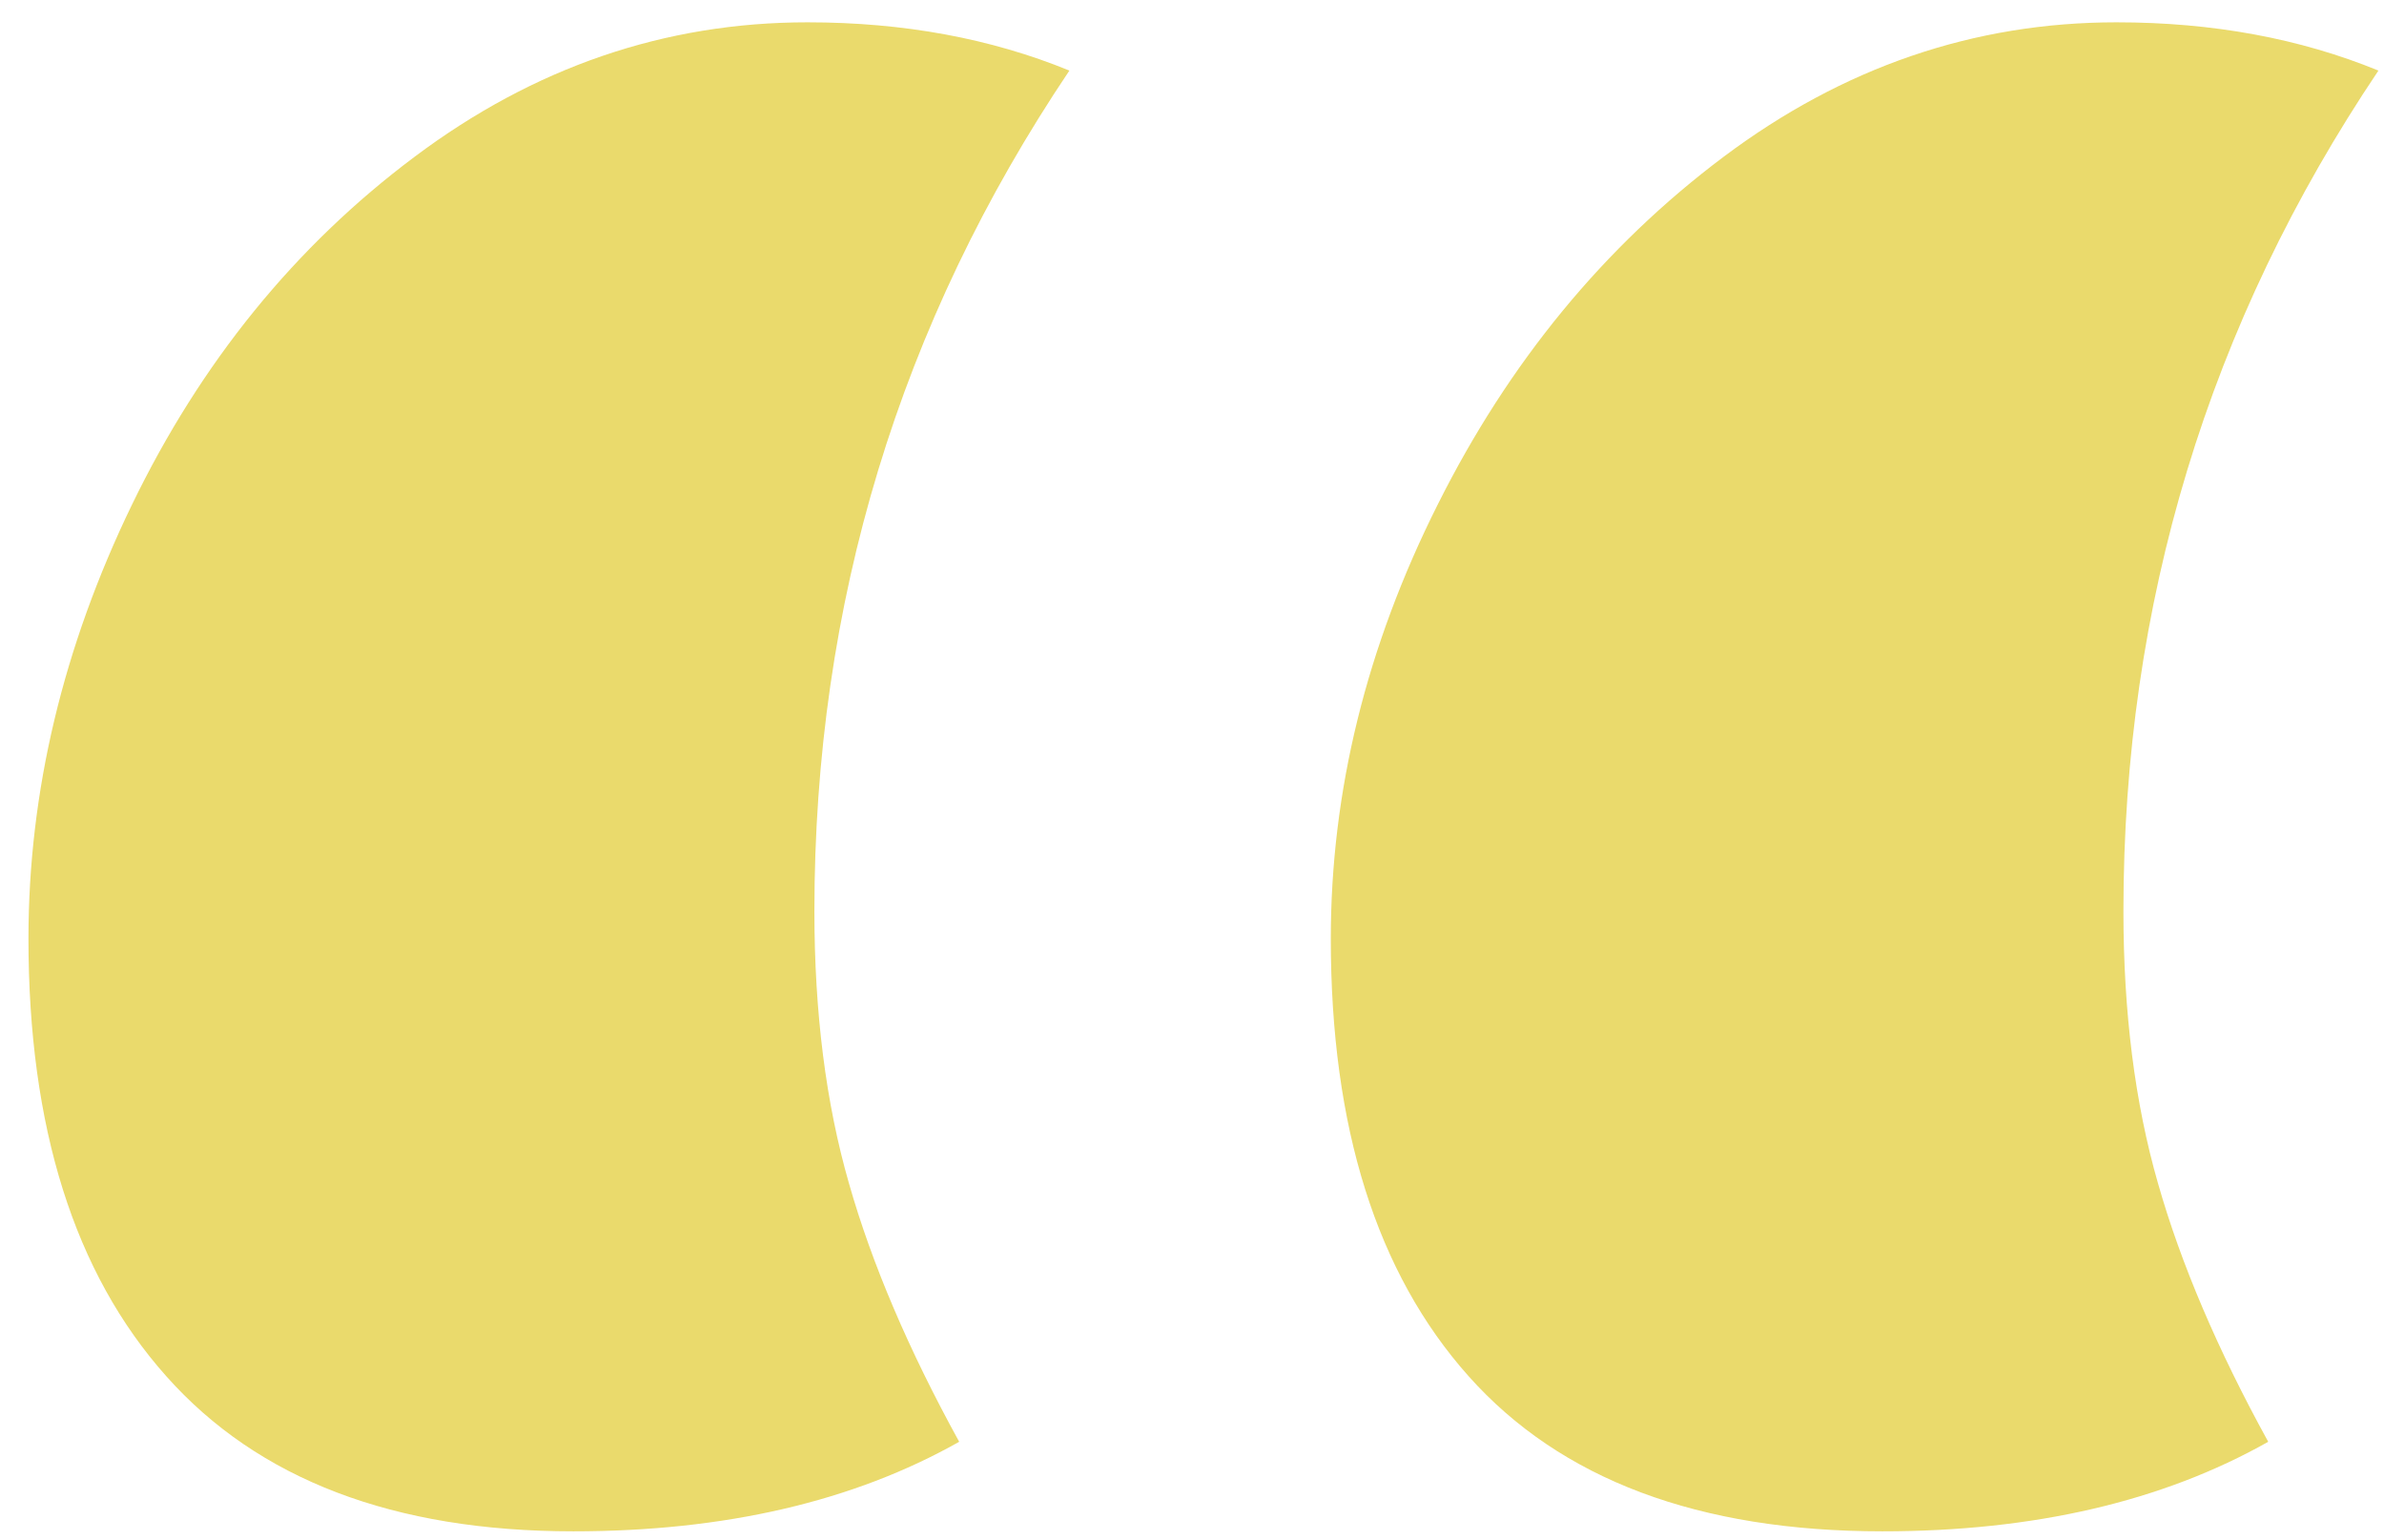
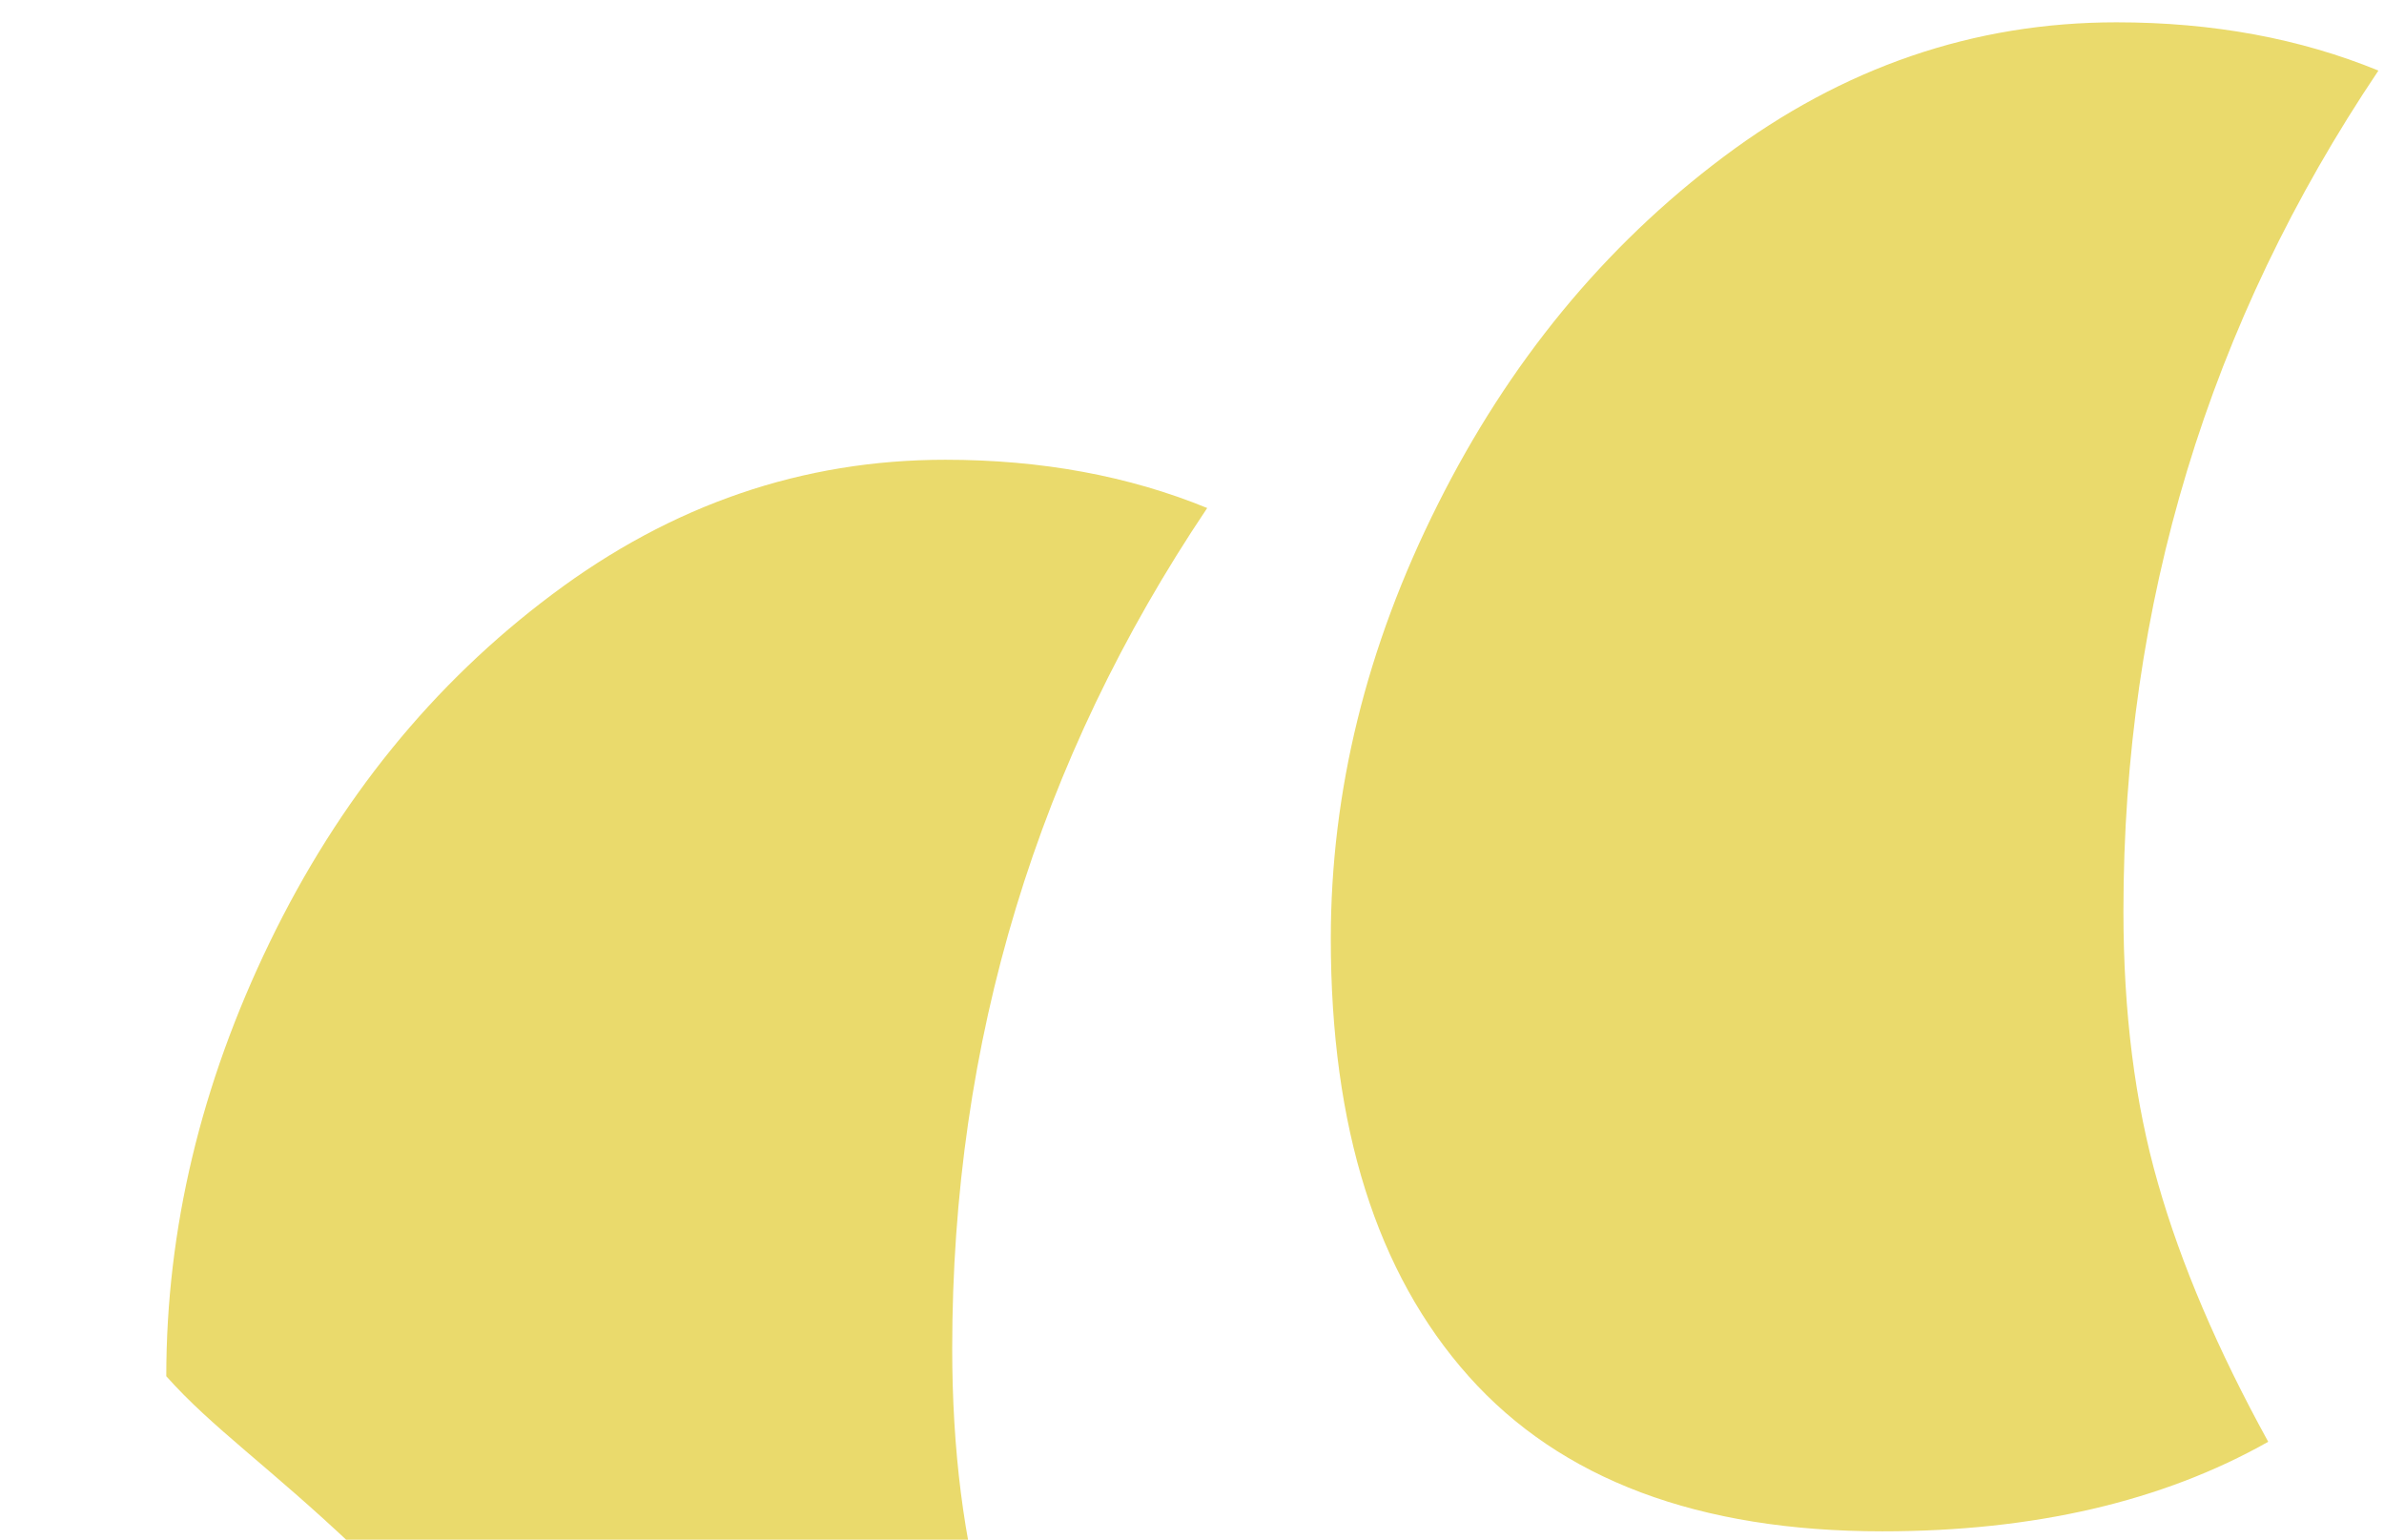
<svg xmlns="http://www.w3.org/2000/svg" x="0px" y="0px" viewBox="0 0 85.45 55.19" style="enable-background:new 0 0 85.45 55.19;" xml:space="preserve">
  <style type="text/css">	.st0{clip-path:url(#Clipping_mask_00000155835271470864291680000011361681390461439664_);fill:#DDDFDC;}	.st1{fill:#DDDFDC;}	.st2{fill:url(#SVGID_1_);}	.st3{fill:url(#SVGID_00000079479859259773084080000012924019300002044801_);}	.st4{fill:#EADA6C;}	.st5{fill:#F3F7F0;}	.st6{fill:#FFAA99;}	.st7{fill:none;}	.st8{fill:#F7F5E4;stroke:#FFAA99;stroke-width:0.25;stroke-miterlimit:10;}	.st9{fill:#F7F5E4;}	.st10{fill:#FFAA99;stroke:#FFAA99;stroke-width:0.25;stroke-miterlimit:10;}	.st11{fill:none;stroke:#FFAA99;stroke-width:0;stroke-linecap:round;stroke-linejoin:round;}	.st12{clip-path:url(#Background_00000063635518745360273680000002003305096612657595_);}	.st13{fill:none;stroke:#F7F5E4;stroke-miterlimit:10;}	.st14{fill:url(#Background_00000039833262530046823910000002705081816727117698_);}</style>
  <g id="Layer_1">
    <g>
-       <path class="st4" d="M5.96,49.33c-3.3-3.7-4.94-8.93-4.94-15.68c0-5.27,1.24-10.46,3.71-15.56c2.47-5.1,5.84-9.26,10.13-12.47   c4.28-3.21,8.97-4.82,14.08-4.82c3.46,0,6.58,0.58,9.39,1.73c-6.09,9.06-9.14,19.1-9.14,30.13c0,3.62,0.41,6.88,1.24,9.76   c0.82,2.88,2.14,5.97,3.95,9.26c-3.79,2.14-8.4,3.21-13.83,3.21C14.11,54.89,9.25,53.03,5.96,49.33z M52.64,49.33   c-3.3-3.7-4.94-8.93-4.94-15.68c0-5.27,1.27-10.46,3.83-15.56c2.55-5.1,5.97-9.26,10.25-12.47c4.28-3.21,8.97-4.82,14.08-4.82   c3.46,0,6.58,0.58,9.39,1.73c-6.09,9.06-9.14,19.1-9.14,30.13c0,3.62,0.41,6.88,1.24,9.76c0.82,2.88,2.14,5.97,3.95,9.26   c-3.79,2.14-8.4,3.21-13.83,3.21C60.88,54.89,55.94,53.03,52.64,49.33z" />
+       <path class="st4" d="M5.96,49.33c0-5.27,1.24-10.46,3.71-15.56c2.47-5.1,5.84-9.26,10.13-12.47   c4.28-3.21,8.97-4.82,14.08-4.82c3.46,0,6.58,0.58,9.39,1.73c-6.09,9.06-9.14,19.1-9.14,30.13c0,3.62,0.41,6.88,1.24,9.76   c0.82,2.88,2.14,5.97,3.95,9.26c-3.79,2.14-8.4,3.21-13.83,3.21C14.11,54.89,9.25,53.03,5.96,49.33z M52.64,49.33   c-3.3-3.7-4.94-8.93-4.94-15.68c0-5.27,1.27-10.46,3.83-15.56c2.55-5.1,5.97-9.26,10.25-12.47c4.28-3.21,8.97-4.82,14.08-4.82   c3.46,0,6.58,0.58,9.39,1.73c-6.09,9.06-9.14,19.1-9.14,30.13c0,3.62,0.41,6.88,1.24,9.76c0.82,2.88,2.14,5.97,3.95,9.26   c-3.79,2.14-8.4,3.21-13.83,3.21C60.88,54.89,55.94,53.03,52.64,49.33z" />
    </g>
  </g>
  <g id="Layer_2" />
</svg>